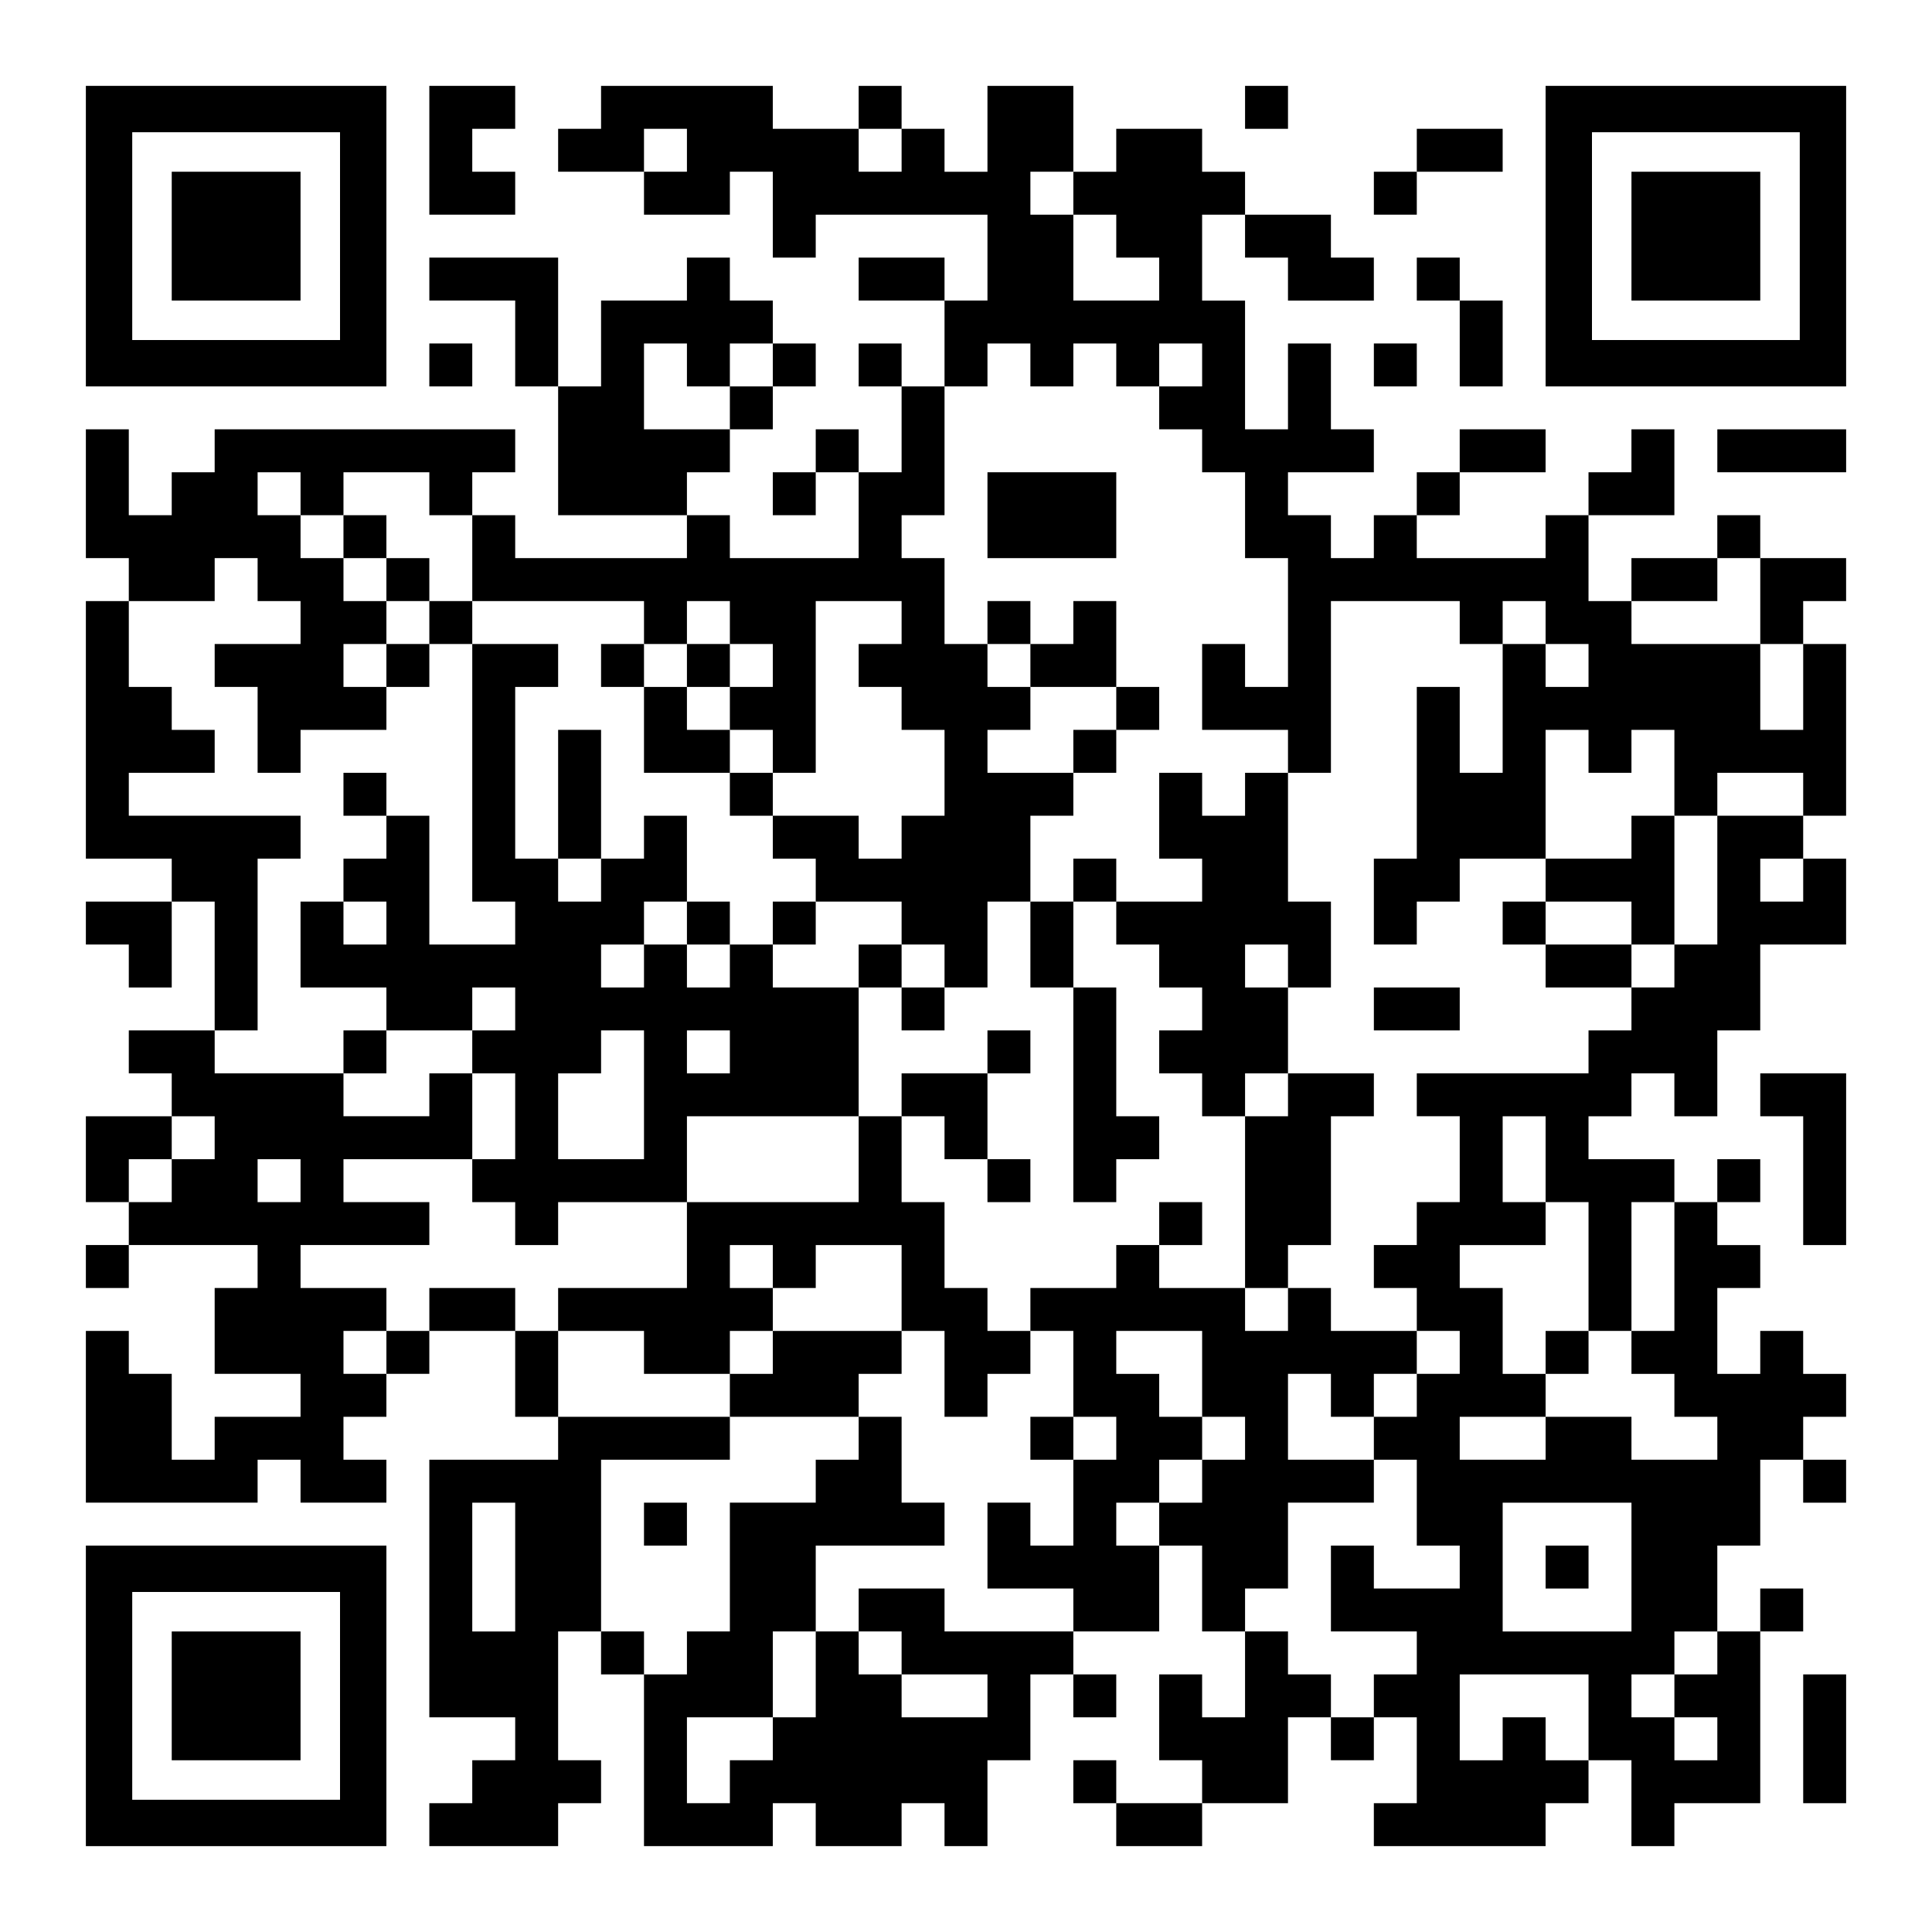
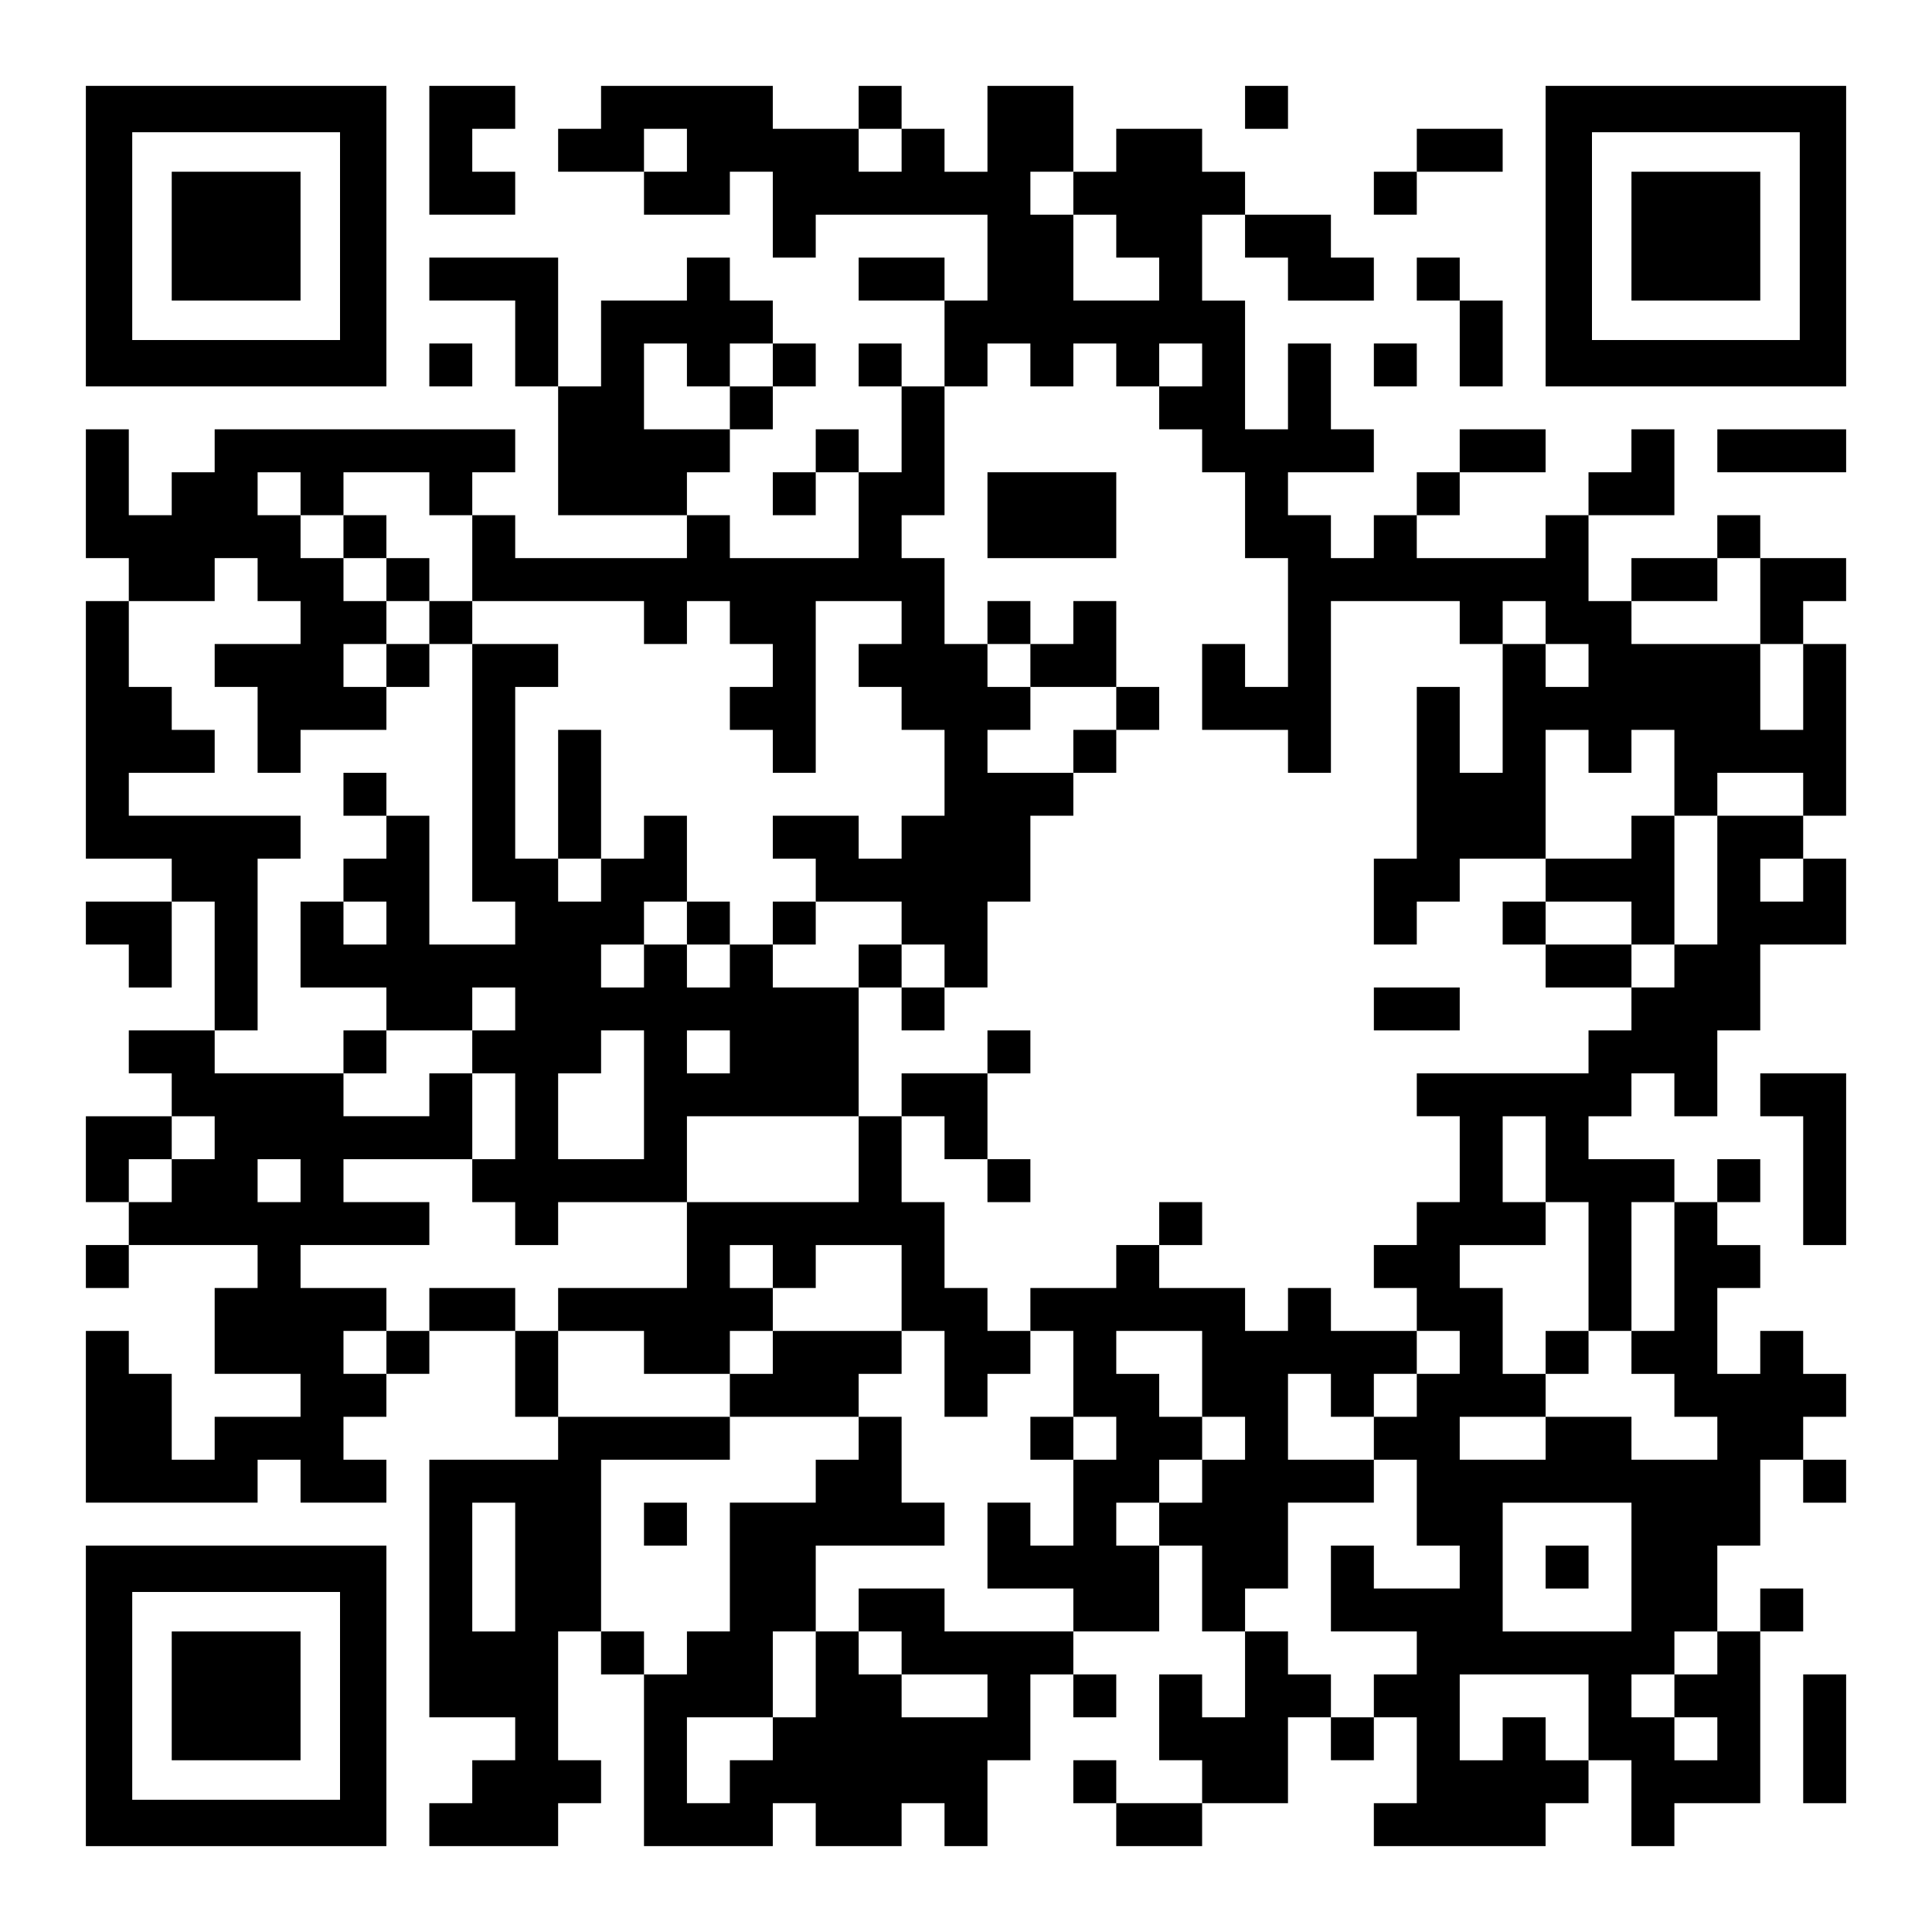
<svg xmlns="http://www.w3.org/2000/svg" version="1.0" width="1125px" height="1125px" viewBox="0 0 1125 1125" preserveAspectRatio="xMidYMid meet">
  <g transform="translate(0,1125) scale(0.1,-0.1)" fill="#000000" stroke="none">
    <path d="M500 9875 l0 -875 875 0 875 0 0 875 0 875 -875 0 -875 0 0 -875z m1480 0 l0 -605 -605 0 -605 0 0 605 0 605 605 0 605 0 0 -605z" />
    <path d="M1000 9875 l0 -375 375 0 375 0 0 375 0 375 -375 0 -375 0 0 -375z" />
    <path d="M2500 10375 l0 -375 250 0 250 0 0 125 0 125 -125 0 -125 0 0 125 0 125 125 0 125 0 0 125 0 125 -250 0 -250 0 0 -375z" />
    <path d="M3500 10625 l0 -125 -125 0 -125 0 0 -125 0 -125 250 0 250 0 0 -125 0 -125 250 0 250 0 0 125 0 125 125 0 125 0 0 -250 0 -250 125 0 125 0 0 125 0 125 500 0 500 0 0 -250 0 -250 -125 0 -125 0 0 125 0 125 -250 0 -250 0 0 -125 0 -125 250 0 250 0 0 -250 0 -250 -125 0 -125 0 0 125 0 125 -125 0 -125 0 0 -125 0 -125 125 0 125 0 0 -250 0 -250 -125 0 -125 0 0 125 0 125 -125 0 -125 0 0 -125 0 -125 -125 0 -125 0 0 -125 0 -125 125 0 125 0 0 125 0 125 125 0 125 0 0 -250 0 -250 -375 0 -375 0 0 125 0 125 -125 0 -125 0 0 125 0 125 125 0 125 0 0 125 0 125 125 0 125 0 0 125 0 125 125 0 125 0 0 125 0 125 -125 0 -125 0 0 125 0 125 -125 0 -125 0 0 125 0 125 -125 0 -125 0 0 -125 0 -125 -250 0 -250 0 0 -250 0 -250 -125 0 -125 0 0 375 0 375 -375 0 -375 0 0 -125 0 -125 250 0 250 0 0 -250 0 -250 125 0 125 0 0 -375 0 -375 375 0 375 0 0 -125 0 -125 -500 0 -500 0 0 125 0 125 -125 0 -125 0 0 125 0 125 125 0 125 0 0 125 0 125 -875 0 -875 0 0 -125 0 -125 -125 0 -125 0 0 -125 0 -125 -125 0 -125 0 0 250 0 250 -125 0 -125 0 0 -375 0 -375 125 0 125 0 0 -125 0 -125 -125 0 -125 0 0 -750 0 -750 250 0 250 0 0 -125 0 -125 -250 0 -250 0 0 -125 0 -125 125 0 125 0 0 -125 0 -125 125 0 125 0 0 250 0 250 125 0 125 0 0 -375 0 -375 -250 0 -250 0 0 -125 0 -125 125 0 125 0 0 -125 0 -125 -250 0 -250 0 0 -250 0 -250 125 0 125 0 0 -125 0 -125 -125 0 -125 0 0 -125 0 -125 125 0 125 0 0 125 0 125 375 0 375 0 0 -125 0 -125 -125 0 -125 0 0 -250 0 -250 250 0 250 0 0 -125 0 -125 -250 0 -250 0 0 -125 0 -125 -125 0 -125 0 0 250 0 250 -125 0 -125 0 0 125 0 125 -125 0 -125 0 0 -500 0 -500 500 0 500 0 0 125 0 125 125 0 125 0 0 -125 0 -125 250 0 250 0 0 125 0 125 -125 0 -125 0 0 125 0 125 125 0 125 0 0 125 0 125 125 0 125 0 0 125 0 125 250 0 250 0 0 -250 0 -250 125 0 125 0 0 -125 0 -125 -375 0 -375 0 0 -750 0 -750 250 0 250 0 0 -125 0 -125 -125 0 -125 0 0 -125 0 -125 -125 0 -125 0 0 -125 0 -125 375 0 375 0 0 125 0 125 125 0 125 0 0 125 0 125 -125 0 -125 0 0 375 0 375 125 0 125 0 0 -125 0 -125 125 0 125 0 0 -500 0 -500 375 0 375 0 0 125 0 125 125 0 125 0 0 -125 0 -125 250 0 250 0 0 125 0 125 125 0 125 0 0 -125 0 -125 125 0 125 0 0 250 0 250 125 0 125 0 0 250 0 250 125 0 125 0 0 -125 0 -125 125 0 125 0 0 125 0 125 -125 0 -125 0 0 125 0 125 250 0 250 0 0 250 0 250 125 0 125 0 0 -250 0 -250 125 0 125 0 0 -250 0 -250 -125 0 -125 0 0 125 0 125 -125 0 -125 0 0 -250 0 -250 125 0 125 0 0 -125 0 -125 -250 0 -250 0 0 125 0 125 -125 0 -125 0 0 -125 0 -125 125 0 125 0 0 -125 0 -125 250 0 250 0 0 125 0 125 250 0 250 0 0 250 0 250 125 0 125 0 0 -125 0 -125 125 0 125 0 0 125 0 125 125 0 125 0 0 -250 0 -250 -125 0 -125 0 0 -125 0 -125 500 0 500 0 0 125 0 125 125 0 125 0 0 125 0 125 125 0 125 0 0 -250 0 -250 125 0 125 0 0 125 0 125 250 0 250 0 0 500 0 500 125 0 125 0 0 125 0 125 -125 0 -125 0 0 -125 0 -125 -125 0 -125 0 0 250 0 250 125 0 125 0 0 250 0 250 125 0 125 0 0 -125 0 -125 125 0 125 0 0 125 0 125 -125 0 -125 0 0 125 0 125 125 0 125 0 0 125 0 125 -125 0 -125 0 0 125 0 125 -125 0 -125 0 0 -125 0 -125 -125 0 -125 0 0 250 0 250 125 0 125 0 0 125 0 125 -125 0 -125 0 0 125 0 125 125 0 125 0 0 125 0 125 -125 0 -125 0 0 -125 0 -125 -125 0 -125 0 0 125 0 125 -250 0 -250 0 0 125 0 125 125 0 125 0 0 125 0 125 125 0 125 0 0 -125 0 -125 125 0 125 0 0 250 0 250 125 0 125 0 0 250 0 250 250 0 250 0 0 250 0 250 -125 0 -125 0 0 125 0 125 125 0 125 0 0 500 0 500 -125 0 -125 0 0 125 0 125 125 0 125 0 0 125 0 125 -250 0 -250 0 0 125 0 125 -125 0 -125 0 0 -125 0 -125 -250 0 -250 0 0 -125 0 -125 -125 0 -125 0 0 250 0 250 250 0 250 0 0 250 0 250 -125 0 -125 0 0 -125 0 -125 -125 0 -125 0 0 -125 0 -125 -125 0 -125 0 0 -125 0 -125 -375 0 -375 0 0 125 0 125 125 0 125 0 0 125 0 125 250 0 250 0 0 125 0 125 -250 0 -250 0 0 -125 0 -125 -125 0 -125 0 0 -125 0 -125 -125 0 -125 0 0 -125 0 -125 -125 0 -125 0 0 125 0 125 -125 0 -125 0 0 125 0 125 250 0 250 0 0 125 0 125 -125 0 -125 0 0 250 0 250 -125 0 -125 0 0 -250 0 -250 -125 0 -125 0 0 375 0 375 -125 0 -125 0 0 250 0 250 125 0 125 0 0 -125 0 -125 125 0 125 0 0 -125 0 -125 250 0 250 0 0 125 0 125 -125 0 -125 0 0 125 0 125 -250 0 -250 0 0 125 0 125 -125 0 -125 0 0 125 0 125 -250 0 -250 0 0 -125 0 -125 -125 0 -125 0 0 250 0 250 -250 0 -250 0 0 -250 0 -250 -125 0 -125 0 0 125 0 125 -125 0 -125 0 0 125 0 125 -125 0 -125 0 0 -125 0 -125 -250 0 -250 0 0 125 0 125 -500 0 -500 0 0 -125z m500 -250 l0 -125 -125 0 -125 0 0 125 0 125 125 0 125 0 0 -125z m1250 0 l0 -125 -125 0 -125 0 0 125 0 125 125 0 125 0 0 -125z m1000 -250 l0 -125 125 0 125 0 0 -125 0 -125 125 0 125 0 0 -125 0 -125 -250 0 -250 0 0 250 0 250 -125 0 -125 0 0 125 0 125 125 0 125 0 0 -125z m-2250 -1000 l0 -125 125 0 125 0 0 125 0 125 125 0 125 0 0 -125 0 -125 -125 0 -125 0 0 -125 0 -125 -250 0 -250 0 0 250 0 250 125 0 125 0 0 -125z m2000 0 l0 -125 125 0 125 0 0 125 0 125 125 0 125 0 0 -125 0 -125 125 0 125 0 0 125 0 125 125 0 125 0 0 -125 0 -125 -125 0 -125 0 0 -125 0 -125 125 0 125 0 0 -125 0 -125 125 0 125 0 0 -250 0 -250 125 0 125 0 0 -375 0 -375 -125 0 -125 0 0 125 0 125 -125 0 -125 0 0 -250 0 -250 250 0 250 0 0 -125 0 -125 125 0 125 0 0 500 0 500 375 0 375 0 0 -125 0 -125 125 0 125 0 0 125 0 125 125 0 125 0 0 -125 0 -125 125 0 125 0 0 -125 0 -125 -125 0 -125 0 0 125 0 125 -125 0 -125 0 0 -375 0 -375 -125 0 -125 0 0 250 0 250 -125 0 -125 0 0 -500 0 -500 -125 0 -125 0 0 -250 0 -250 125 0 125 0 0 125 0 125 125 0 125 0 0 125 0 125 250 0 250 0 0 375 0 375 125 0 125 0 0 -125 0 -125 125 0 125 0 0 125 0 125 125 0 125 0 0 -250 0 -250 125 0 125 0 0 125 0 125 250 0 250 0 0 -125 0 -125 -250 0 -250 0 0 -375 0 -375 -125 0 -125 0 0 -125 0 -125 -125 0 -125 0 0 -125 0 -125 -125 0 -125 0 0 -125 0 -125 -500 0 -500 0 0 -125 0 -125 125 0 125 0 0 -250 0 -250 -125 0 -125 0 0 -125 0 -125 -125 0 -125 0 0 -125 0 -125 125 0 125 0 0 -125 0 -125 125 0 125 0 0 -125 0 -125 -125 0 -125 0 0 -125 0 -125 -125 0 -125 0 0 -125 0 -125 125 0 125 0 0 -250 0 -250 125 0 125 0 0 -125 0 -125 -250 0 -250 0 0 125 0 125 -125 0 -125 0 0 -250 0 -250 250 0 250 0 0 -125 0 -125 -125 0 -125 0 0 -125 0 -125 -125 0 -125 0 0 125 0 125 -125 0 -125 0 0 125 0 125 -125 0 -125 0 0 125 0 125 125 0 125 0 0 250 0 250 250 0 250 0 0 125 0 125 -250 0 -250 0 0 250 0 250 125 0 125 0 0 -125 0 -125 125 0 125 0 0 125 0 125 125 0 125 0 0 125 0 125 -250 0 -250 0 0 125 0 125 -125 0 -125 0 0 -125 0 -125 -125 0 -125 0 0 125 0 125 -250 0 -250 0 0 125 0 125 -125 0 -125 0 0 -125 0 -125 -250 0 -250 0 0 -125 0 -125 125 0 125 0 0 -250 0 -250 125 0 125 0 0 -125 0 -125 -125 0 -125 0 0 -250 0 -250 -125 0 -125 0 0 125 0 125 -125 0 -125 0 0 -250 0 -250 250 0 250 0 0 -125 0 -125 -375 0 -375 0 0 125 0 125 -250 0 -250 0 0 -125 0 -125 125 0 125 0 0 -125 0 -125 250 0 250 0 0 -125 0 -125 -250 0 -250 0 0 125 0 125 -125 0 -125 0 0 125 0 125 -125 0 -125 0 0 -250 0 -250 -125 0 -125 0 0 -125 0 -125 -125 0 -125 0 0 -125 0 -125 -125 0 -125 0 0 250 0 250 250 0 250 0 0 250 0 250 125 0 125 0 0 250 0 250 375 0 375 0 0 125 0 125 -125 0 -125 0 0 250 0 250 -125 0 -125 0 0 -125 0 -125 -125 0 -125 0 0 -125 0 -125 -250 0 -250 0 0 -375 0 -375 -125 0 -125 0 0 -125 0 -125 -125 0 -125 0 0 125 0 125 -125 0 -125 0 0 500 0 500 375 0 375 0 0 125 0 125 -500 0 -500 0 0 250 0 250 -125 0 -125 0 0 125 0 125 -250 0 -250 0 0 -125 0 -125 -125 0 -125 0 0 -125 0 -125 -125 0 -125 0 0 125 0 125 125 0 125 0 0 125 0 125 -250 0 -250 0 0 125 0 125 375 0 375 0 0 125 0 125 -250 0 -250 0 0 125 0 125 375 0 375 0 0 250 0 250 -125 0 -125 0 0 -125 0 -125 -250 0 -250 0 0 125 0 125 -375 0 -375 0 0 125 0 125 125 0 125 0 0 500 0 500 125 0 125 0 0 125 0 125 -500 0 -500 0 0 125 0 125 250 0 250 0 0 125 0 125 -125 0 -125 0 0 125 0 125 -125 0 -125 0 0 250 0 250 250 0 250 0 0 125 0 125 125 0 125 0 0 -125 0 -125 125 0 125 0 0 -125 0 -125 -250 0 -250 0 0 -125 0 -125 125 0 125 0 0 -250 0 -250 125 0 125 0 0 125 0 125 250 0 250 0 0 125 0 125 -125 0 -125 0 0 125 0 125 125 0 125 0 0 125 0 125 -125 0 -125 0 0 125 0 125 -125 0 -125 0 0 125 0 125 -125 0 -125 0 0 125 0 125 125 0 125 0 0 -125 0 -125 125 0 125 0 0 125 0 125 250 0 250 0 0 -125 0 -125 125 0 125 0 0 -250 0 -250 500 0 500 0 0 -125 0 -125 125 0 125 0 0 125 0 125 125 0 125 0 0 -125 0 -125 125 0 125 0 0 -125 0 -125 -125 0 -125 0 0 -125 0 -125 125 0 125 0 0 -125 0 -125 125 0 125 0 0 500 0 500 250 0 250 0 0 -125 0 -125 -125 0 -125 0 0 -125 0 -125 125 0 125 0 0 -125 0 -125 125 0 125 0 0 -250 0 -250 -125 0 -125 0 0 -125 0 -125 -125 0 -125 0 0 125 0 125 -250 0 -250 0 0 -125 0 -125 125 0 125 0 0 -125 0 -125 250 0 250 0 0 -125 0 -125 125 0 125 0 0 -125 0 -125 125 0 125 0 0 250 0 250 125 0 125 0 0 250 0 250 125 0 125 0 0 125 0 125 -250 0 -250 0 0 125 0 125 125 0 125 0 0 125 0 125 -125 0 -125 0 0 125 0 125 -125 0 -125 0 0 250 0 250 -125 0 -125 0 0 125 0 125 125 0 125 0 0 375 0 375 125 0 125 0 0 125 0 125 125 0 125 0 0 -125z m4250 -1375 l0 -250 125 0 125 0 0 -250 0 -250 -125 0 -125 0 0 250 0 250 -375 0 -375 0 0 125 0 125 250 0 250 0 0 125 0 125 125 0 125 0 0 -250z m250 -1625 l0 -125 -125 0 -125 0 0 125 0 125 125 0 125 0 0 -125z m-9250 -1500 l0 -125 -125 0 -125 0 0 -125 0 -125 -125 0 -125 0 0 125 0 125 125 0 125 0 0 125 0 125 125 0 125 0 0 -125z m7750 -125 l0 -250 125 0 125 0 0 -375 0 -375 125 0 125 0 0 375 0 375 125 0 125 0 0 -375 0 -375 -125 0 -125 0 0 -125 0 -125 125 0 125 0 0 -125 0 -125 125 0 125 0 0 -125 0 -125 -250 0 -250 0 0 125 0 125 -250 0 -250 0 0 -125 0 -125 -250 0 -250 0 0 125 0 125 250 0 250 0 0 125 0 125 -125 0 -125 0 0 250 0 250 -125 0 -125 0 0 125 0 125 250 0 250 0 0 125 0 125 -125 0 -125 0 0 250 0 250 125 0 125 0 0 -250z m-7250 -125 l0 -125 -125 0 -125 0 0 125 0 125 125 0 125 0 0 -125z m5250 -1125 l0 -250 125 0 125 0 0 -125 0 -125 -125 0 -125 0 0 -125 0 -125 -125 0 -125 0 0 -125 0 -125 -125 0 -125 0 0 125 0 125 125 0 125 0 0 125 0 125 125 0 125 0 0 125 0 125 -125 0 -125 0 0 125 0 125 -125 0 -125 0 0 125 0 125 250 0 250 0 0 -250z m-4000 -1125 l0 -375 -125 0 -125 0 0 375 0 375 125 0 125 0 0 -375z m6500 0 l0 -375 -375 0 -375 0 0 375 0 375 375 0 375 0 0 -375z m500 -500 l0 -125 -125 0 -125 0 0 -125 0 -125 125 0 125 0 0 -125 0 -125 -125 0 -125 0 0 125 0 125 -125 0 -125 0 0 125 0 125 125 0 125 0 0 125 0 125 125 0 125 0 0 -125z m-750 -375 l0 -250 -125 0 -125 0 0 125 0 125 -125 0 -125 0 0 -125 0 -125 -125 0 -125 0 0 250 0 250 375 0 375 0 0 -250z" />
    <path d="M5750 8250 l0 -250 375 0 375 0 0 250 0 250 -375 0 -375 0 0 -250z" />
    <path d="M2000 8125 l0 -125 125 0 125 0 0 -125 0 -125 125 0 125 0 0 -125 0 -125 -125 0 -125 0 0 -125 0 -125 125 0 125 0 0 125 0 125 125 0 125 0 0 -750 0 -750 125 0 125 0 0 -125 0 -125 -250 0 -250 0 0 375 0 375 -125 0 -125 0 0 125 0 125 -125 0 -125 0 0 -125 0 -125 125 0 125 0 0 -125 0 -125 -125 0 -125 0 0 -125 0 -125 -125 0 -125 0 0 -250 0 -250 250 0 250 0 0 -125 0 -125 -125 0 -125 0 0 -125 0 -125 125 0 125 0 0 125 0 125 250 0 250 0 0 -125 0 -125 125 0 125 0 0 -250 0 -250 -125 0 -125 0 0 -125 0 -125 125 0 125 0 0 -125 0 -125 125 0 125 0 0 125 0 125 375 0 375 0 0 -250 0 -250 -375 0 -375 0 0 -125 0 -125 250 0 250 0 0 -125 0 -125 250 0 250 0 0 -125 0 -125 375 0 375 0 0 125 0 125 125 0 125 0 0 125 0 125 125 0 125 0 0 -250 0 -250 125 0 125 0 0 125 0 125 125 0 125 0 0 125 0 125 -125 0 -125 0 0 125 0 125 -125 0 -125 0 0 250 0 250 -125 0 -125 0 0 250 0 250 125 0 125 0 0 -125 0 -125 125 0 125 0 0 -125 0 -125 125 0 125 0 0 125 0 125 -125 0 -125 0 0 250 0 250 125 0 125 0 0 125 0 125 -125 0 -125 0 0 -125 0 -125 -250 0 -250 0 0 -125 0 -125 -125 0 -125 0 0 375 0 375 125 0 125 0 0 -125 0 -125 125 0 125 0 0 125 0 125 -125 0 -125 0 0 125 0 125 -125 0 -125 0 0 -125 0 -125 -250 0 -250 0 0 125 0 125 125 0 125 0 0 125 0 125 -125 0 -125 0 0 -125 0 -125 -125 0 -125 0 0 125 0 125 -125 0 -125 0 0 250 0 250 -125 0 -125 0 0 -125 0 -125 -125 0 -125 0 0 375 0 375 -125 0 -125 0 0 -375 0 -375 -125 0 -125 0 0 500 0 500 125 0 125 0 0 125 0 125 -250 0 -250 0 0 125 0 125 -125 0 -125 0 0 125 0 125 -125 0 -125 0 0 125 0 125 -125 0 -125 0 0 -125z m1500 -2000 l0 -125 -125 0 -125 0 0 125 0 125 125 0 125 0 0 -125z m-1250 -250 l0 -125 -125 0 -125 0 0 125 0 125 125 0 125 0 0 -125z m1750 0 l0 -125 125 0 125 0 0 -125 0 -125 -125 0 -125 0 0 125 0 125 -125 0 -125 0 0 -125 0 -125 -125 0 -125 0 0 125 0 125 125 0 125 0 0 125 0 125 125 0 125 0 0 -125z m-1000 -500 l0 -125 -125 0 -125 0 0 125 0 125 125 0 125 0 0 -125z m750 -500 l0 -375 -250 0 -250 0 0 250 0 250 125 0 125 0 0 125 0 125 125 0 125 0 0 -375z m500 250 l0 -125 -125 0 -125 0 0 125 0 125 125 0 125 0 0 -125z m750 -625 l0 -250 -500 0 -500 0 0 250 0 250 500 0 500 0 0 -250z m-500 -625 l0 -125 125 0 125 0 0 125 0 125 250 0 250 0 0 -250 0 -250 -375 0 -375 0 0 -125 0 -125 -125 0 -125 0 0 125 0 125 125 0 125 0 0 125 0 125 -125 0 -125 0 0 125 0 125 125 0 125 0 0 -125z" />
    <path d="M5750 7625 l0 -125 125 0 125 0 0 -125 0 -125 250 0 250 0 0 -125 0 -125 -125 0 -125 0 0 -125 0 -125 125 0 125 0 0 125 0 125 125 0 125 0 0 125 0 125 -125 0 -125 0 0 250 0 250 -125 0 -125 0 0 -125 0 -125 -125 0 -125 0 0 125 0 125 -125 0 -125 0 0 -125z" />
-     <path d="M3500 7375 l0 -125 125 0 125 0 0 -250 0 -250 250 0 250 0 0 -125 0 -125 125 0 125 0 0 125 0 125 -125 0 -125 0 0 125 0 125 -125 0 -125 0 0 125 0 125 125 0 125 0 0 125 0 125 -125 0 -125 0 0 -125 0 -125 -125 0 -125 0 0 125 0 125 -125 0 -125 0 0 -125z" />
-     <path d="M6750 6500 l0 -250 125 0 125 0 0 -125 0 -125 -250 0 -250 0 0 125 0 125 -125 0 -125 0 0 -125 0 -125 -125 0 -125 0 0 -250 0 -250 125 0 125 0 0 -625 0 -625 125 0 125 0 0 125 0 125 125 0 125 0 0 125 0 125 -125 0 -125 0 0 375 0 375 -125 0 -125 0 0 250 0 250 125 0 125 0 0 -125 0 -125 125 0 125 0 0 -125 0 -125 125 0 125 0 0 -125 0 -125 -125 0 -125 0 0 -125 0 -125 125 0 125 0 0 -125 0 -125 125 0 125 0 0 -500 0 -500 125 0 125 0 0 125 0 125 125 0 125 0 0 375 0 375 125 0 125 0 0 125 0 125 -250 0 -250 0 0 250 0 250 125 0 125 0 0 250 0 250 -125 0 -125 0 0 375 0 375 -125 0 -125 0 0 -125 0 -125 -125 0 -125 0 0 125 0 125 -125 0 -125 0 0 -250z m750 -875 l0 -125 -125 0 -125 0 0 125 0 125 125 0 125 0 0 -125z m0 -750 l0 -125 -125 0 -125 0 0 125 0 125 125 0 125 0 0 -125z" />
+     <path d="M3500 7375 z" />
    <path d="M9500 6375 l0 -125 -250 0 -250 0 0 -125 0 -125 -125 0 -125 0 0 -125 0 -125 125 0 125 0 0 -125 0 -125 250 0 250 0 0 125 0 125 125 0 125 0 0 375 0 375 -125 0 -125 0 0 -125z m0 -500 l0 -125 -250 0 -250 0 0 125 0 125 250 0 250 0 0 -125z" />
    <path d="M8000 5375 l0 -125 250 0 250 0 0 125 0 125 -250 0 -250 0 0 -125z" />
    <path d="M6750 4125 l0 -125 125 0 125 0 0 125 0 125 -125 0 -125 0 0 -125z" />
    <path d="M6000 2875 l0 -125 125 0 125 0 0 125 0 125 -125 0 -125 0 0 -125z" />
    <path d="M3750 2375 l0 -125 125 0 125 0 0 125 0 125 -125 0 -125 0 0 -125z" />
    <path d="M9000 3375 l0 -125 125 0 125 0 0 125 0 125 -125 0 -125 0 0 -125z" />
    <path d="M9000 2125 l0 -125 125 0 125 0 0 125 0 125 -125 0 -125 0 0 -125z" />
    <path d="M7250 10625 l0 -125 125 0 125 0 0 125 0 125 -125 0 -125 0 0 -125z" />
    <path d="M9000 9875 l0 -875 875 0 875 0 0 875 0 875 -875 0 -875 0 0 -875z m1480 0 l0 -605 -605 0 -605 0 0 605 0 605 605 0 605 0 0 -605z" />
    <path d="M9500 9875 l0 -375 375 0 375 0 0 375 0 375 -375 0 -375 0 0 -375z" />
    <path d="M8250 10375 l0 -125 -125 0 -125 0 0 -125 0 -125 125 0 125 0 0 125 0 125 250 0 250 0 0 125 0 125 -250 0 -250 0 0 -125z" />
    <path d="M8250 9625 l0 -125 125 0 125 0 0 -250 0 -250 125 0 125 0 0 250 0 250 -125 0 -125 0 0 125 0 125 -125 0 -125 0 0 -125z" />
    <path d="M2500 9125 l0 -125 125 0 125 0 0 125 0 125 -125 0 -125 0 0 -125z" />
    <path d="M8000 9125 l0 -125 125 0 125 0 0 125 0 125 -125 0 -125 0 0 -125z" />
    <path d="M10000 8625 l0 -125 375 0 375 0 0 125 0 125 -375 0 -375 0 0 -125z" />
    <path d="M10250 4875 l0 -125 125 0 125 0 0 -375 0 -375 125 0 125 0 0 500 0 500 -250 0 -250 0 0 -125z" />
    <path d="M500 1375 l0 -875 875 0 875 0 0 875 0 875 -875 0 -875 0 0 -875z m1480 0 l0 -605 -605 0 -605 0 0 605 0 605 605 0 605 0 0 -605z" />
    <path d="M1000 1375 l0 -375 375 0 375 0 0 375 0 375 -375 0 -375 0 0 -375z" />
    <path d="M10500 1125 l0 -375 125 0 125 0 0 375 0 375 -125 0 -125 0 0 -375z" />
  </g>
</svg>